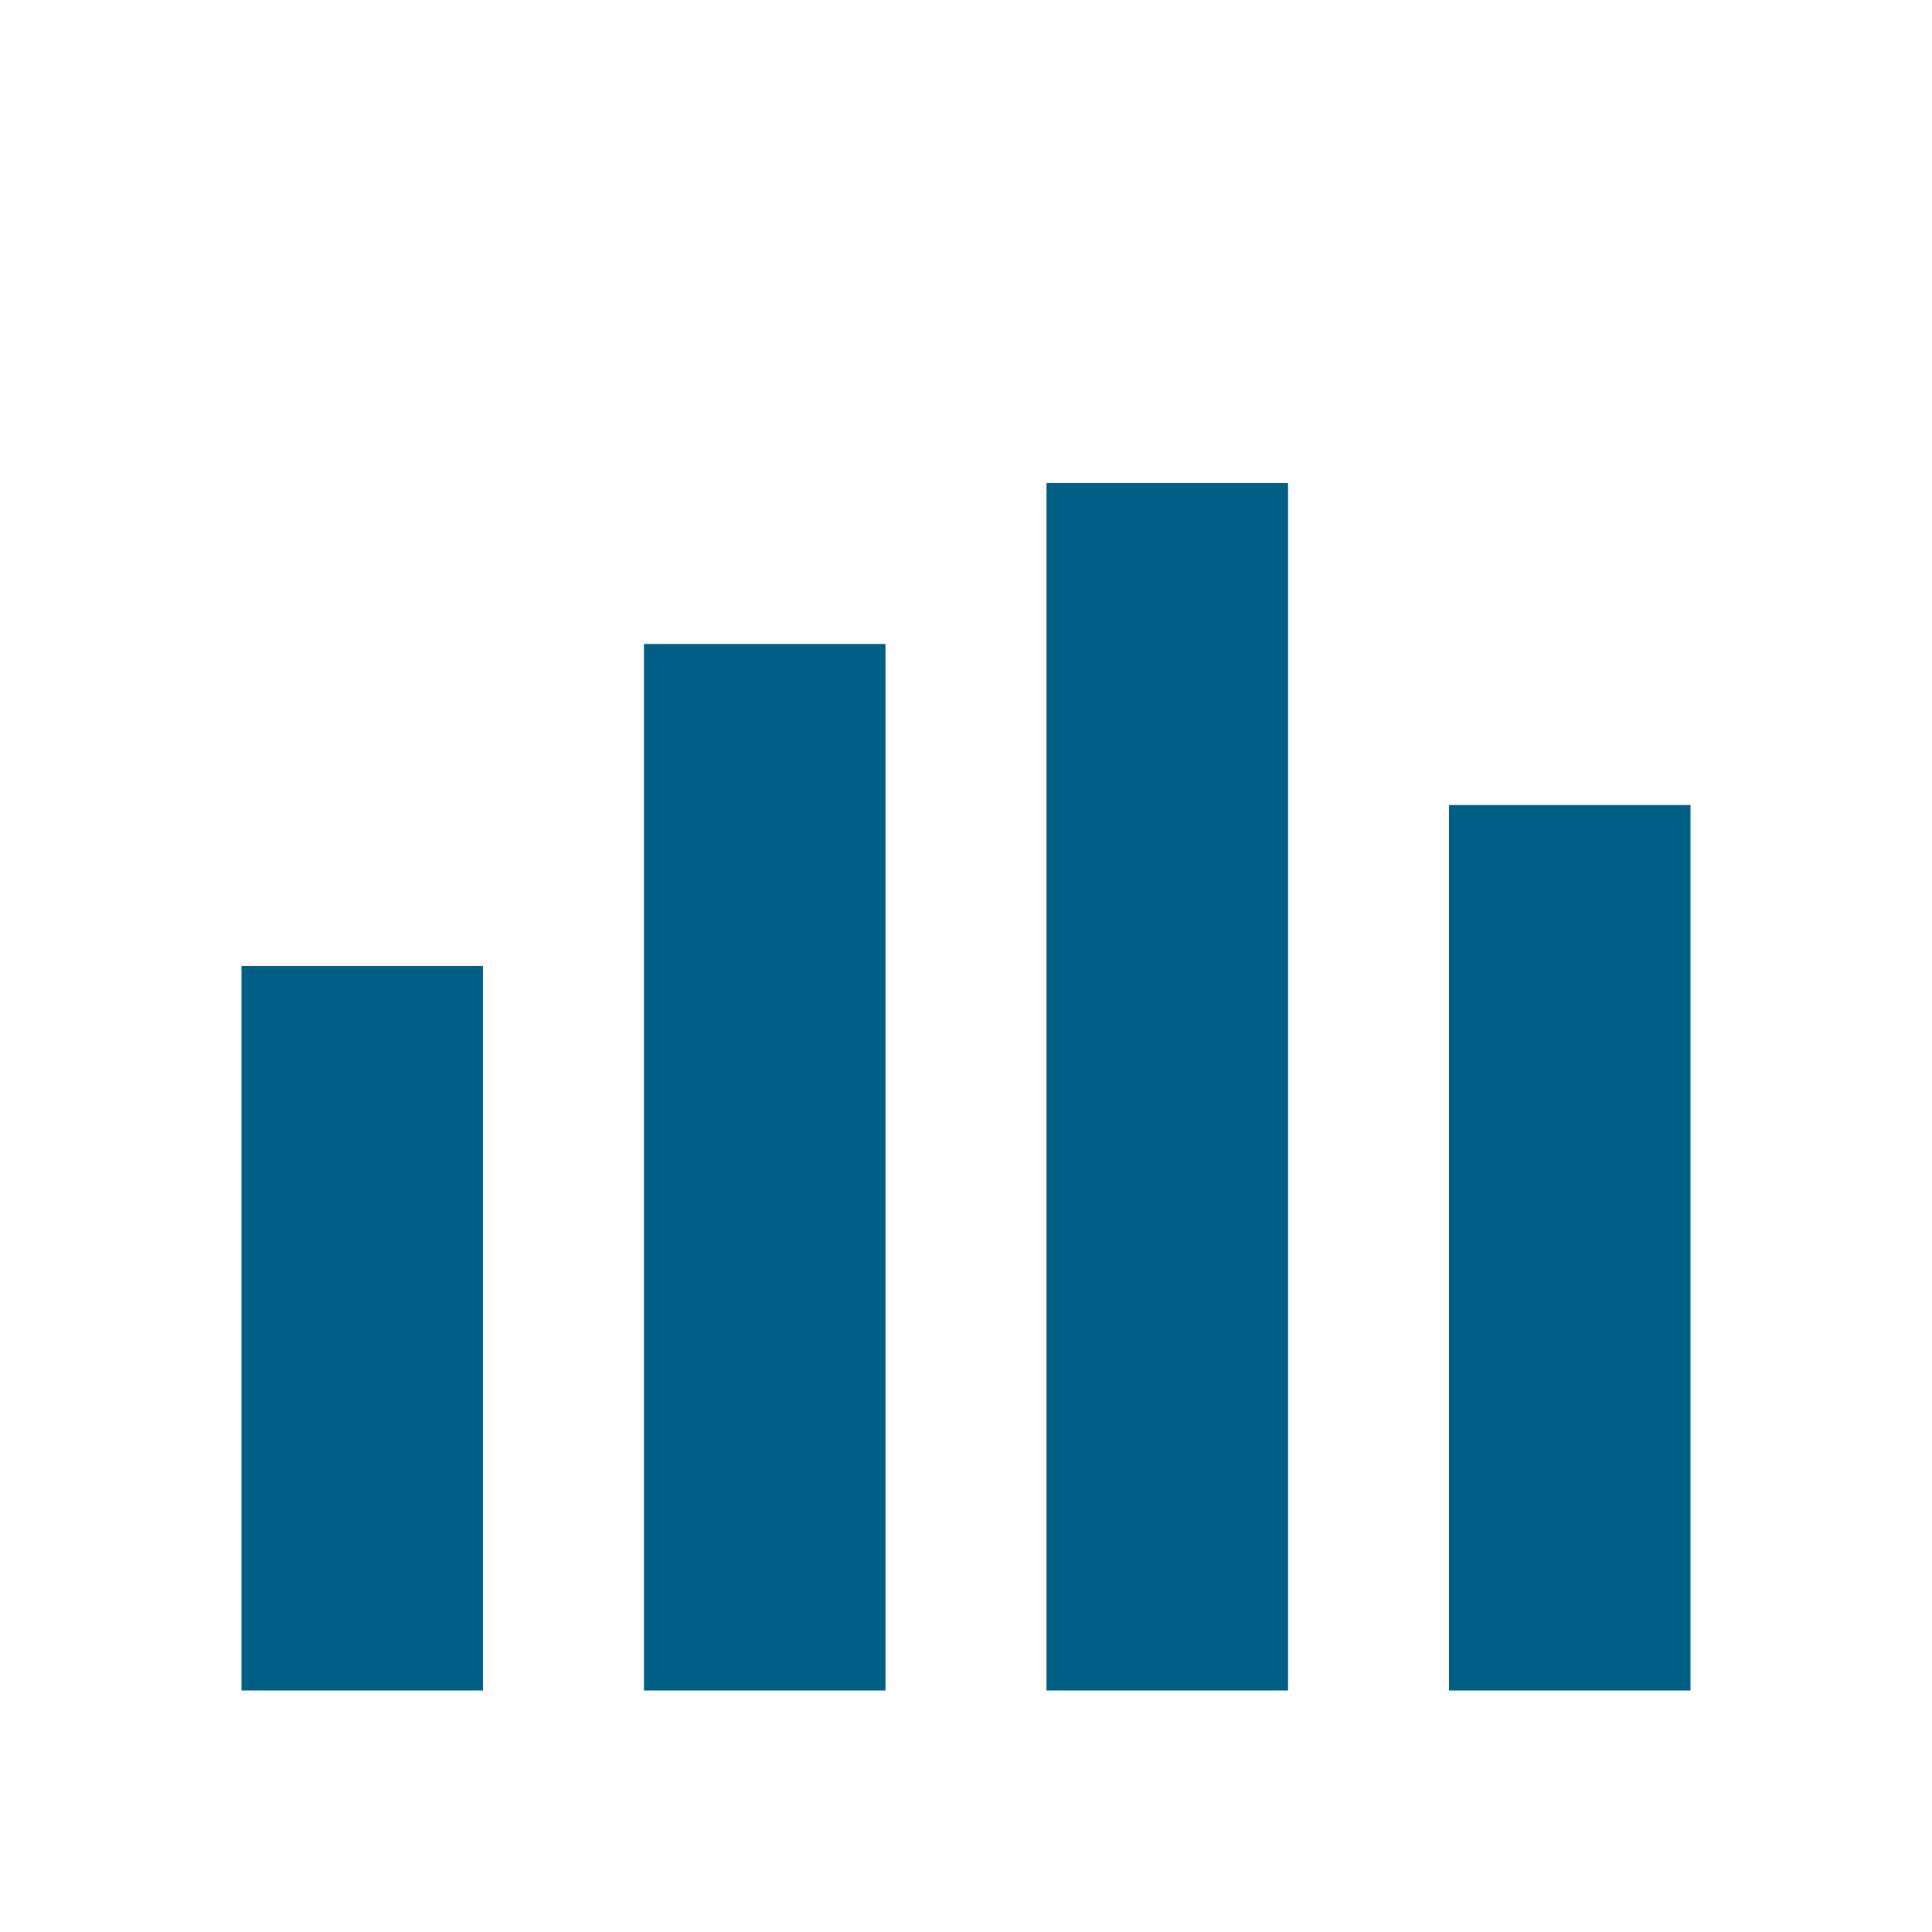
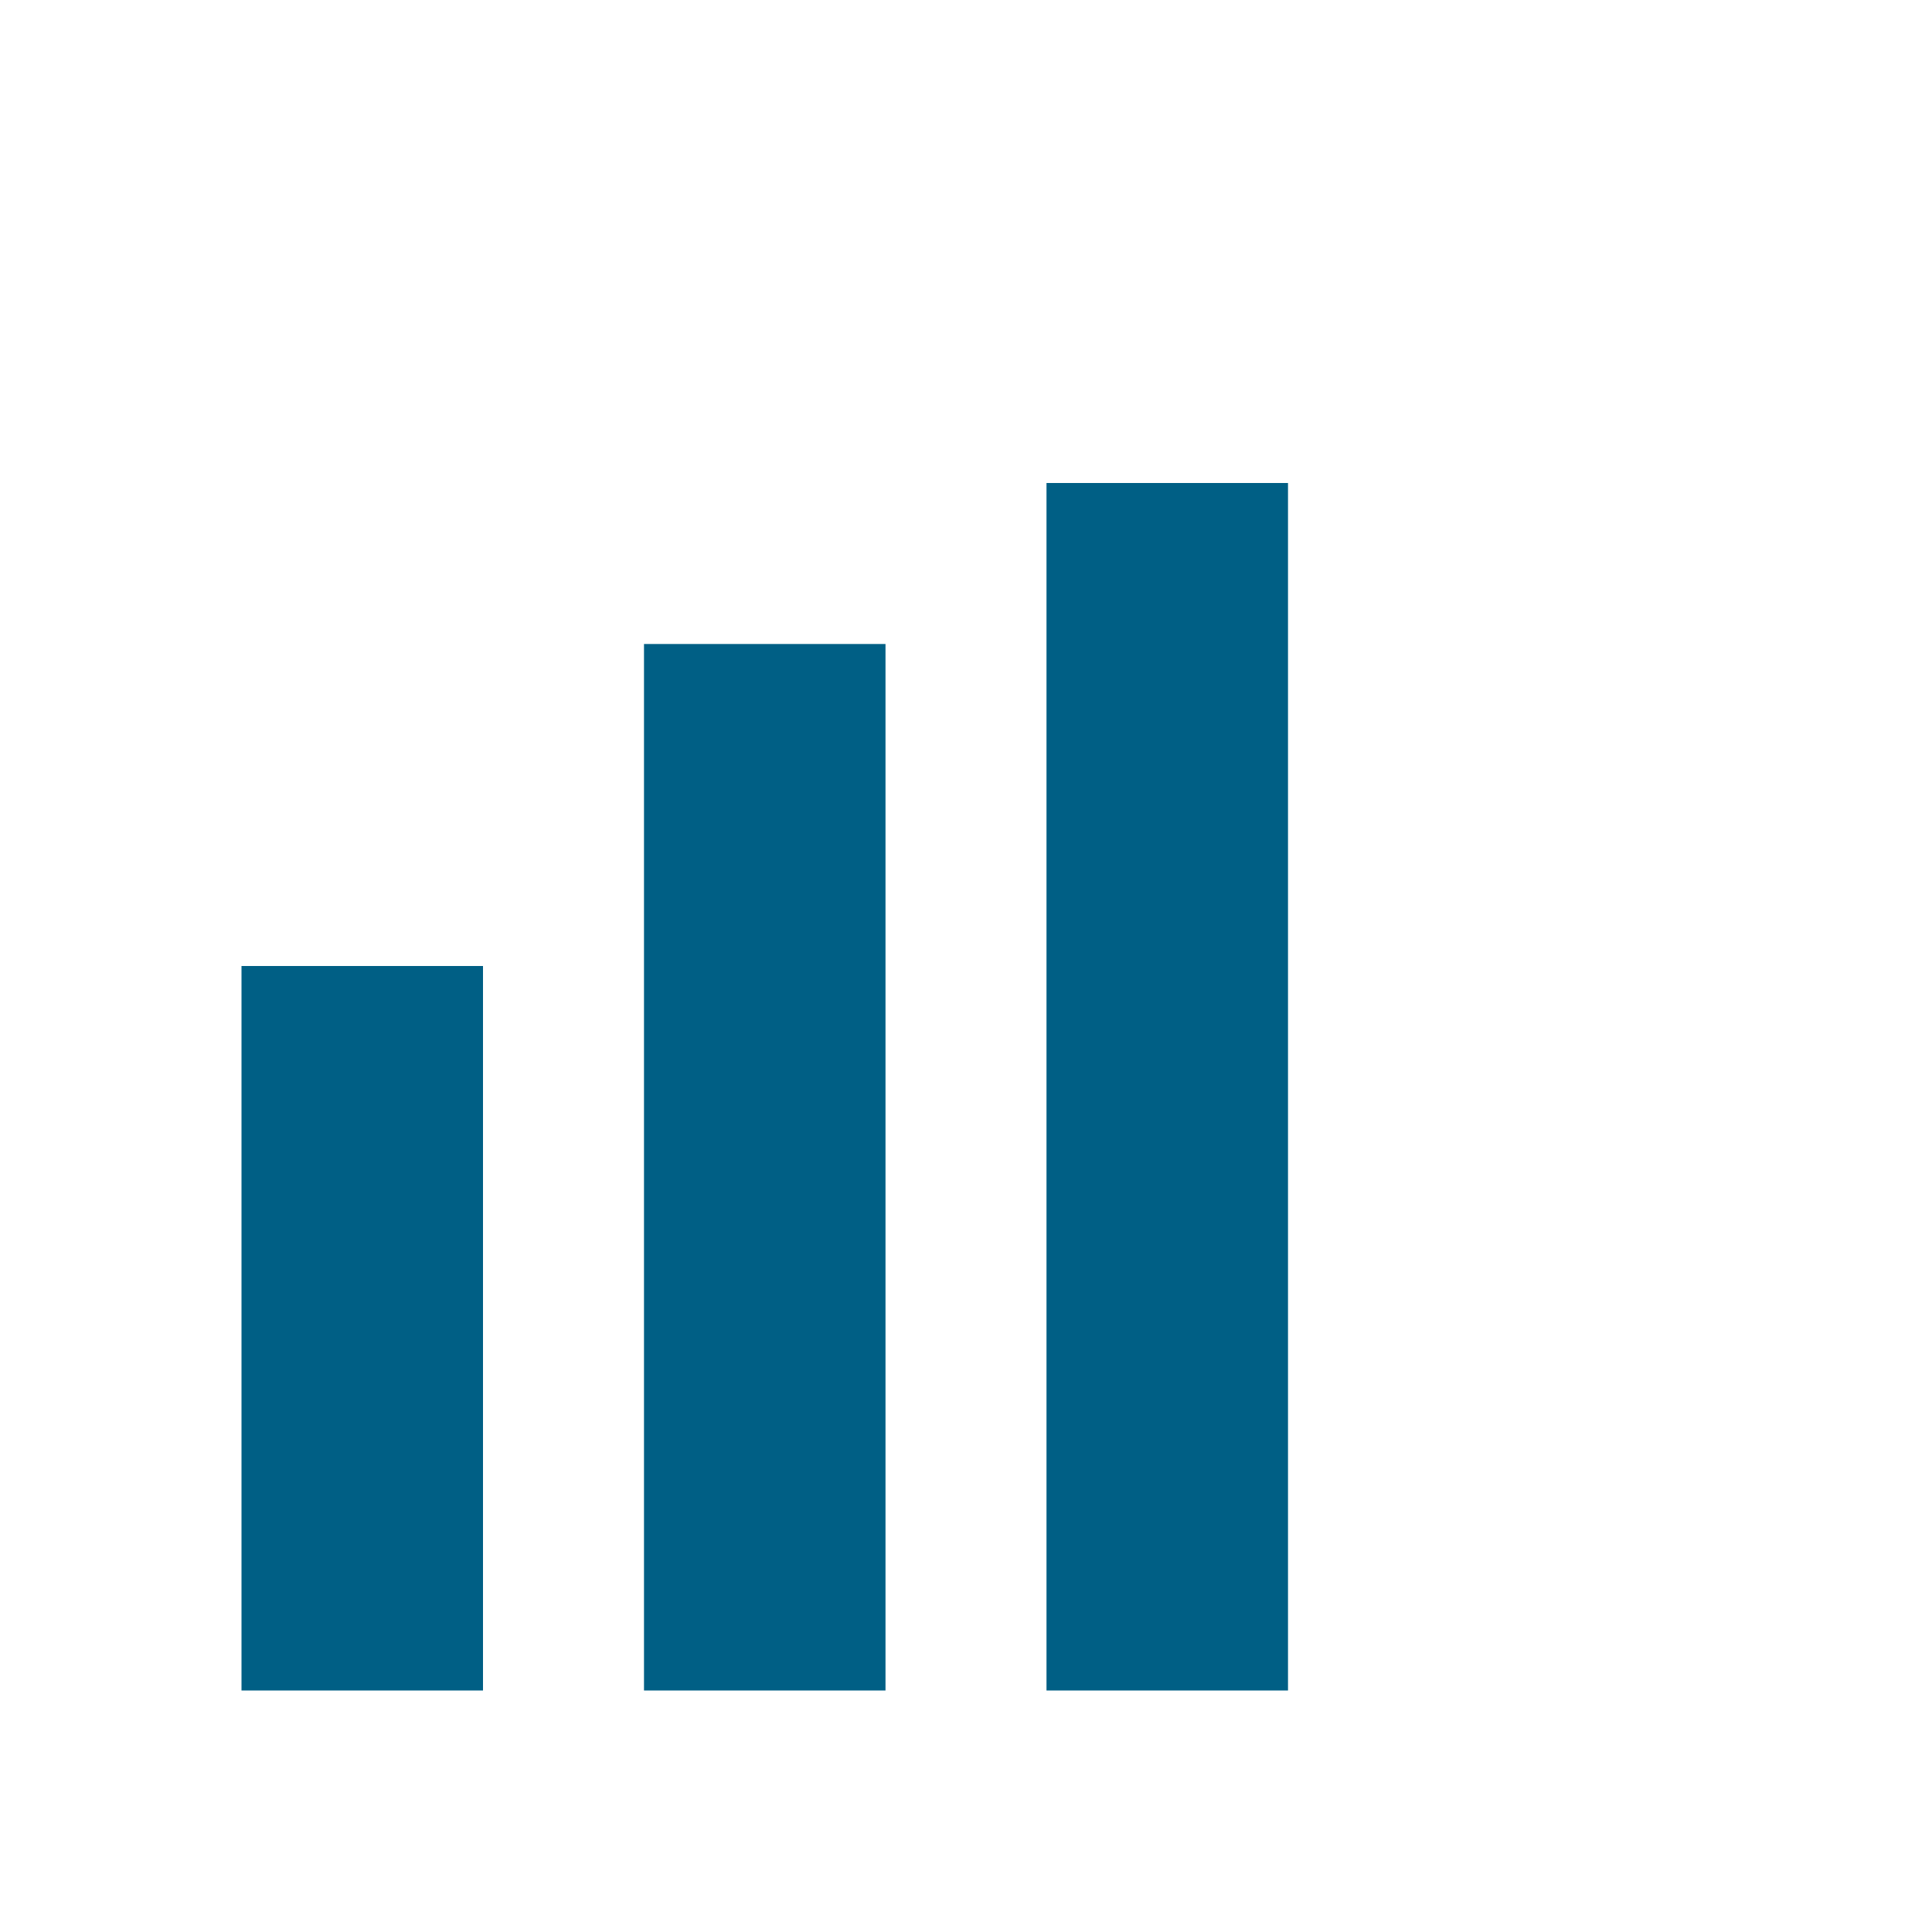
<svg xmlns="http://www.w3.org/2000/svg" enable-background="new 0 0 24 24" id="Layer_1" version="1.1" viewBox="0 0 24 24" x="0px" xml:space="preserve" y="0px">
-   <path clip-rule="evenodd" d="M3,12h3v9H3V12z M8,8h3v13H8V8z M13,6h3v15h-3V6z M18,10h3v11h-3  V10z" fill="#005F85" fill-rule="evenodd" />
+   <path clip-rule="evenodd" d="M3,12h3v9H3V12z M8,8h3v13H8V8z M13,6h3v15h-3V6z M18,10h3v11V10z" fill="#005F85" fill-rule="evenodd" />
</svg>